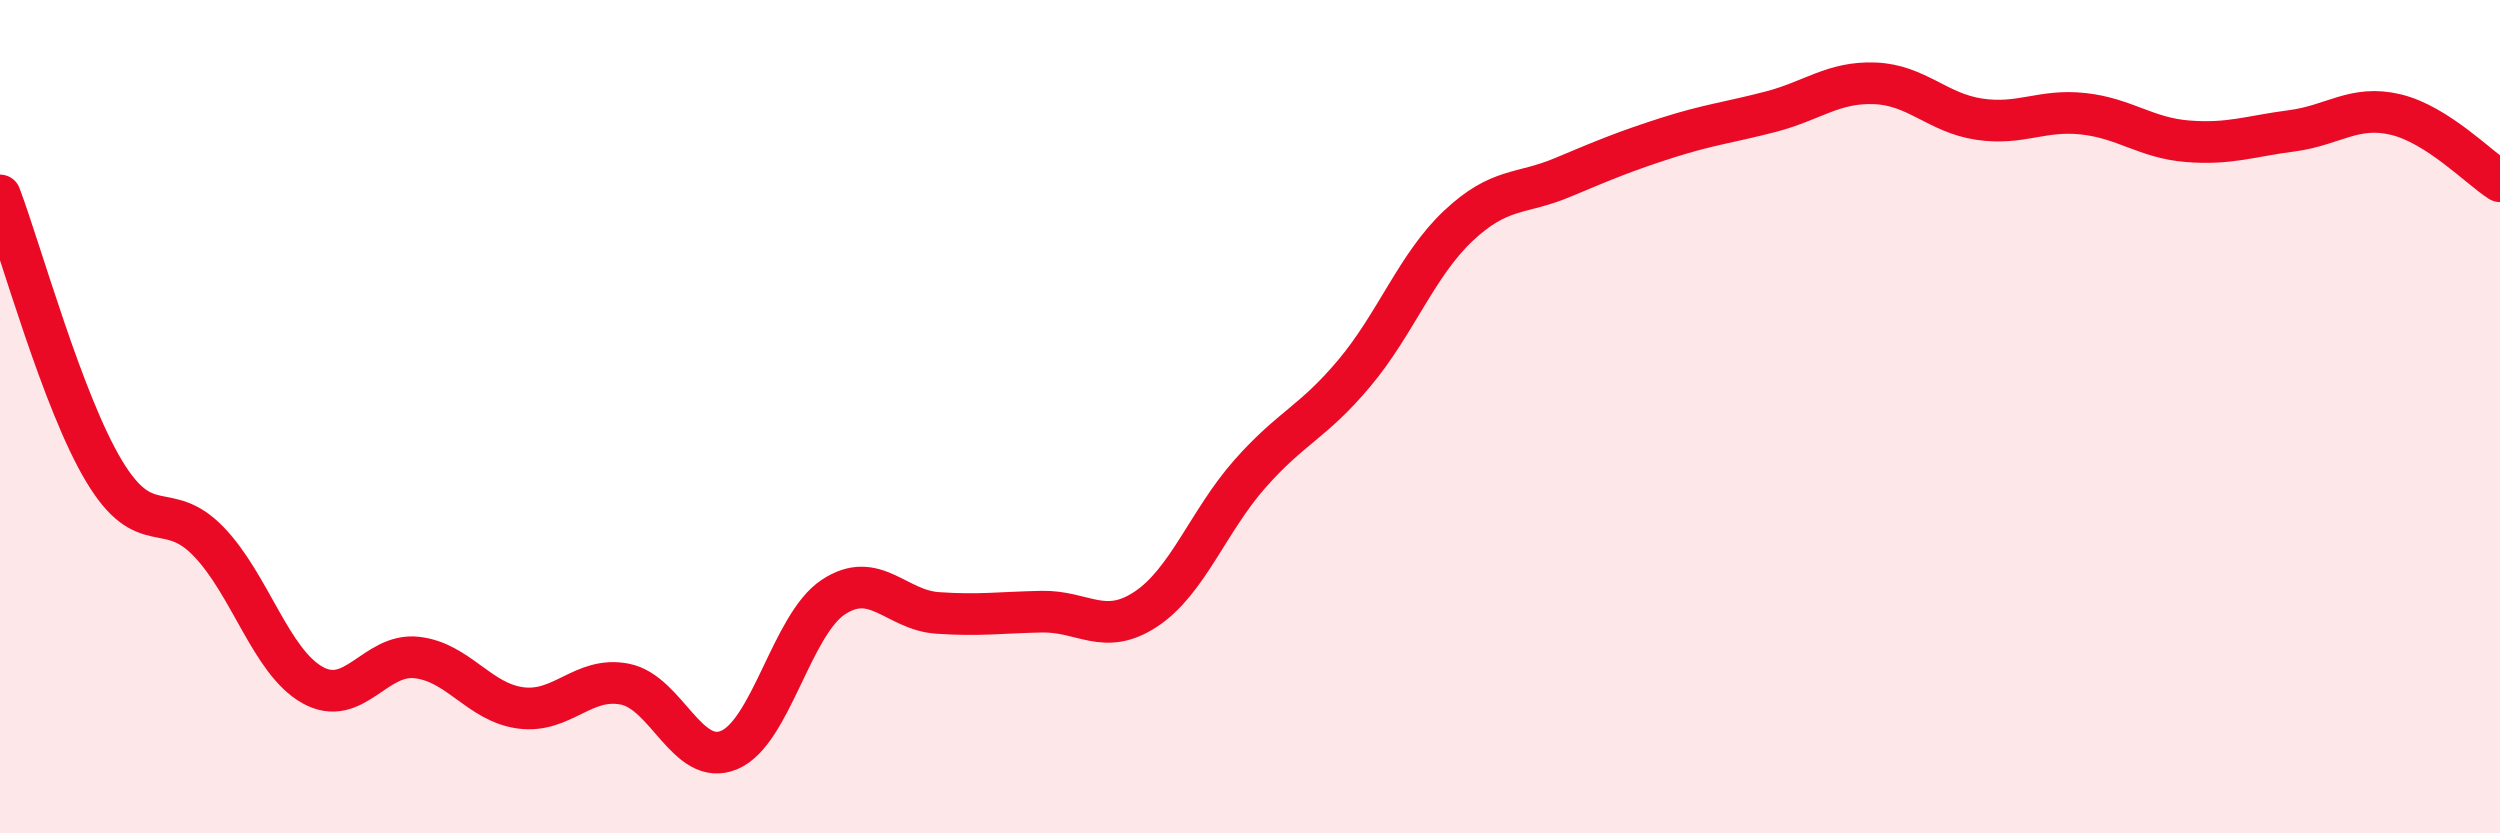
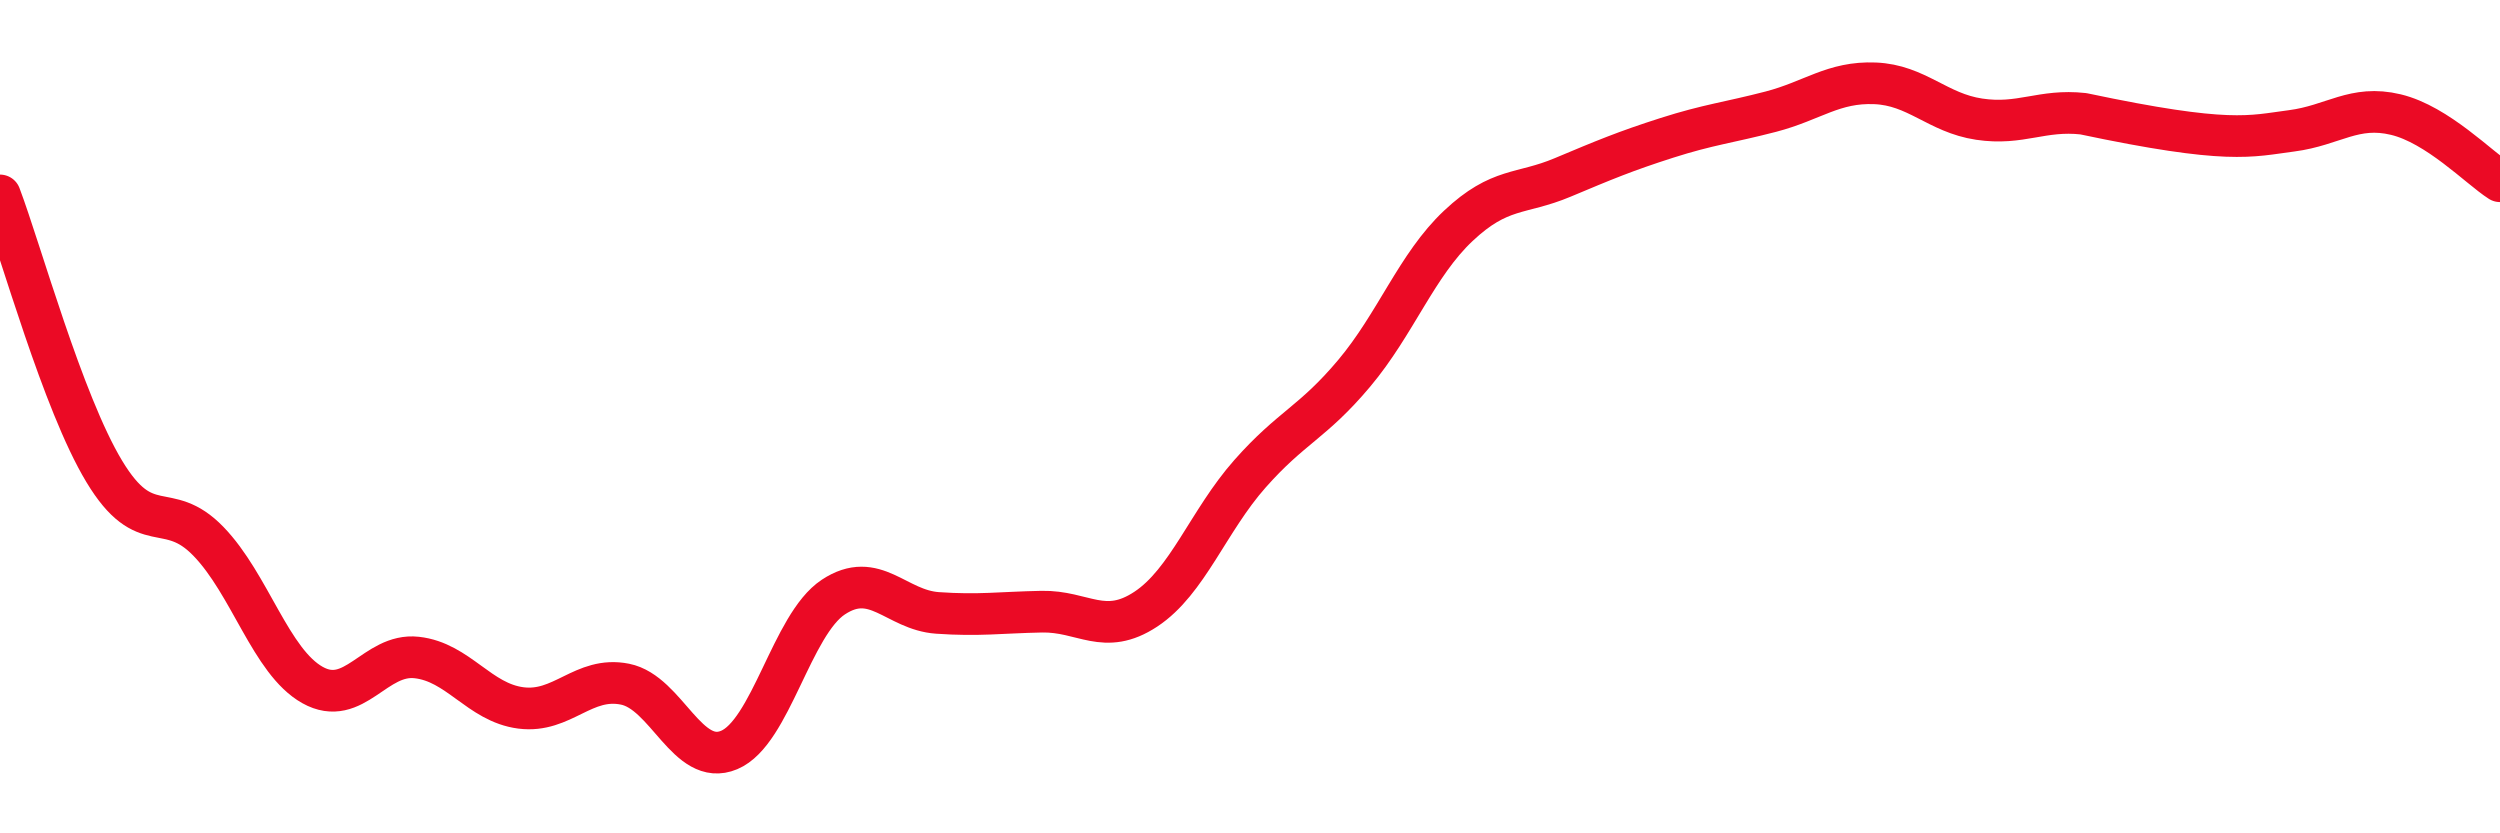
<svg xmlns="http://www.w3.org/2000/svg" width="60" height="20" viewBox="0 0 60 20">
-   <path d="M 0,4.69 C 0.5,6.01 1.5,9.65 2.5,11.31 C 3.5,12.97 4,11.96 5,12.99 C 6,14.02 6.5,15.88 7.5,16.44 C 8.5,17 9,15.67 10,15.78 C 11,15.89 11.5,16.86 12.5,16.99 C 13.5,17.12 14,16.22 15,16.42 C 16,16.62 16.5,18.42 17.5,18 C 18.5,17.58 19,14.99 20,14.33 C 21,13.67 21.5,14.64 22.5,14.71 C 23.5,14.78 24,14.7 25,14.68 C 26,14.66 26.5,15.28 27.5,14.62 C 28.5,13.96 29,12.5 30,11.37 C 31,10.24 31.5,10.15 32.5,8.96 C 33.5,7.77 34,6.36 35,5.42 C 36,4.48 36.5,4.68 37.5,4.26 C 38.5,3.84 39,3.63 40,3.31 C 41,2.99 41.5,2.94 42.5,2.68 C 43.5,2.42 44,1.96 45,2 C 46,2.04 46.5,2.71 47.5,2.86 C 48.5,3.01 49,2.62 50,2.73 C 51,2.84 51.5,3.31 52.5,3.39 C 53.5,3.47 54,3.27 55,3.14 C 56,3.01 56.5,2.51 57.5,2.75 C 58.5,2.99 59.5,4.03 60,4.35L60 20L0 20Z" fill="#EB0A25" opacity="0.1" stroke-linecap="round" stroke-linejoin="round" />
-   <path d="M 0,4.69 C 0.5,6.01 1.5,9.65 2.5,11.31 C 3.5,12.97 4,11.96 5,12.99 C 6,14.02 6.5,15.88 7.5,16.44 C 8.5,17 9,15.67 10,15.78 C 11,15.89 11.5,16.86 12.5,16.99 C 13.5,17.12 14,16.22 15,16.42 C 16,16.62 16.5,18.42 17.5,18 C 18.5,17.58 19,14.99 20,14.33 C 21,13.67 21.5,14.64 22.5,14.71 C 23.5,14.78 24,14.7 25,14.68 C 26,14.66 26.5,15.28 27.5,14.62 C 28.5,13.96 29,12.5 30,11.37 C 31,10.24 31.5,10.15 32.5,8.96 C 33.5,7.77 34,6.36 35,5.42 C 36,4.48 36.5,4.68 37.5,4.26 C 38.5,3.84 39,3.63 40,3.31 C 41,2.99 41.5,2.94 42.5,2.68 C 43.5,2.42 44,1.96 45,2 C 46,2.04 46.5,2.71 47.5,2.86 C 48.5,3.01 49,2.62 50,2.73 C 51,2.84 51.5,3.31 52.5,3.39 C 53.5,3.47 54,3.27 55,3.14 C 56,3.01 56.5,2.51 57.5,2.75 C 58.5,2.99 59.5,4.03 60,4.35" stroke="#EB0A25" stroke-width="1" fill="none" stroke-linecap="round" stroke-linejoin="round" />
+   <path d="M 0,4.69 C 0.5,6.01 1.5,9.65 2.5,11.31 C 3.5,12.97 4,11.96 5,12.99 C 6,14.02 6.5,15.88 7.5,16.44 C 8.5,17 9,15.67 10,15.78 C 11,15.89 11.5,16.86 12.5,16.99 C 13.5,17.12 14,16.22 15,16.42 C 16,16.62 16.5,18.42 17.5,18 C 18.5,17.58 19,14.99 20,14.33 C 21,13.67 21.5,14.64 22.5,14.71 C 23.5,14.78 24,14.7 25,14.68 C 26,14.66 26.5,15.28 27.5,14.62 C 28.5,13.96 29,12.5 30,11.37 C 31,10.24 31.5,10.15 32.5,8.96 C 33.5,7.77 34,6.36 35,5.42 C 36,4.48 36.5,4.68 37.5,4.26 C 38.5,3.84 39,3.63 40,3.31 C 41,2.99 41.5,2.94 42.5,2.68 C 43.5,2.42 44,1.96 45,2 C 46,2.04 46.5,2.71 47.5,2.86 C 48.5,3.01 49,2.62 50,2.73 C 53.5,3.47 54,3.27 55,3.14 C 56,3.01 56.5,2.51 57.5,2.75 C 58.5,2.99 59.5,4.03 60,4.35" stroke="#EB0A25" stroke-width="1" fill="none" stroke-linecap="round" stroke-linejoin="round" />
</svg>